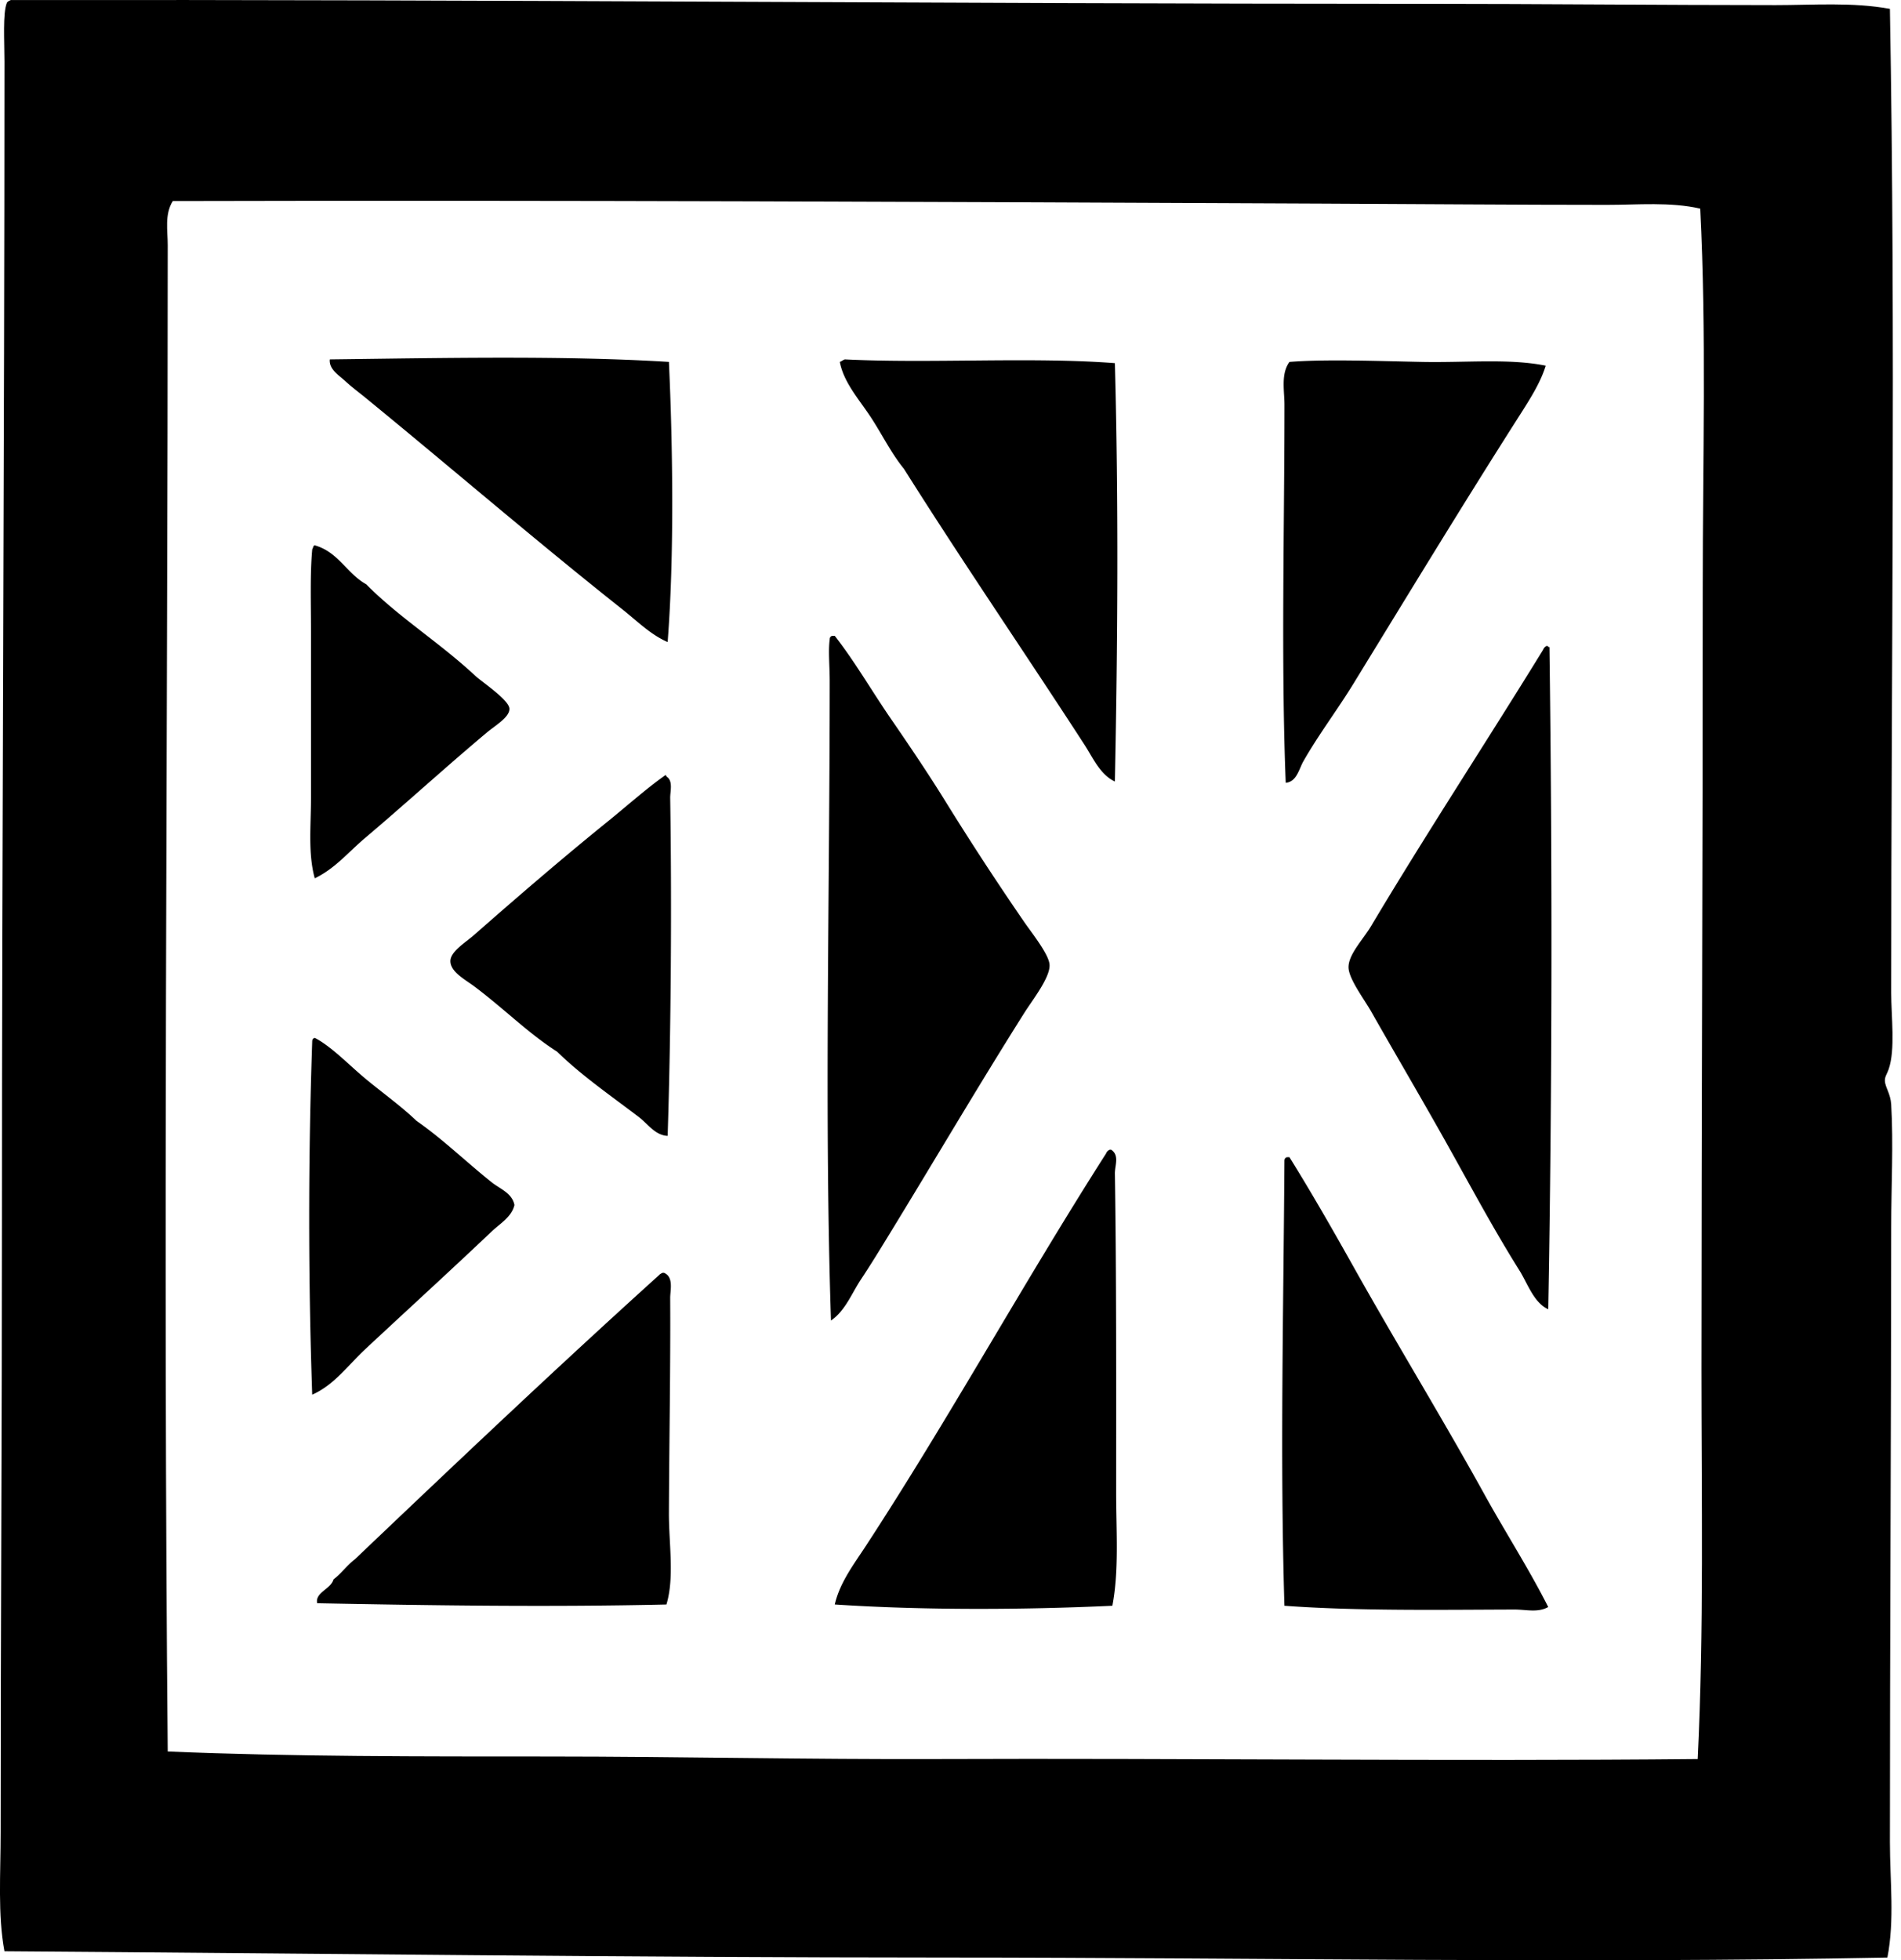
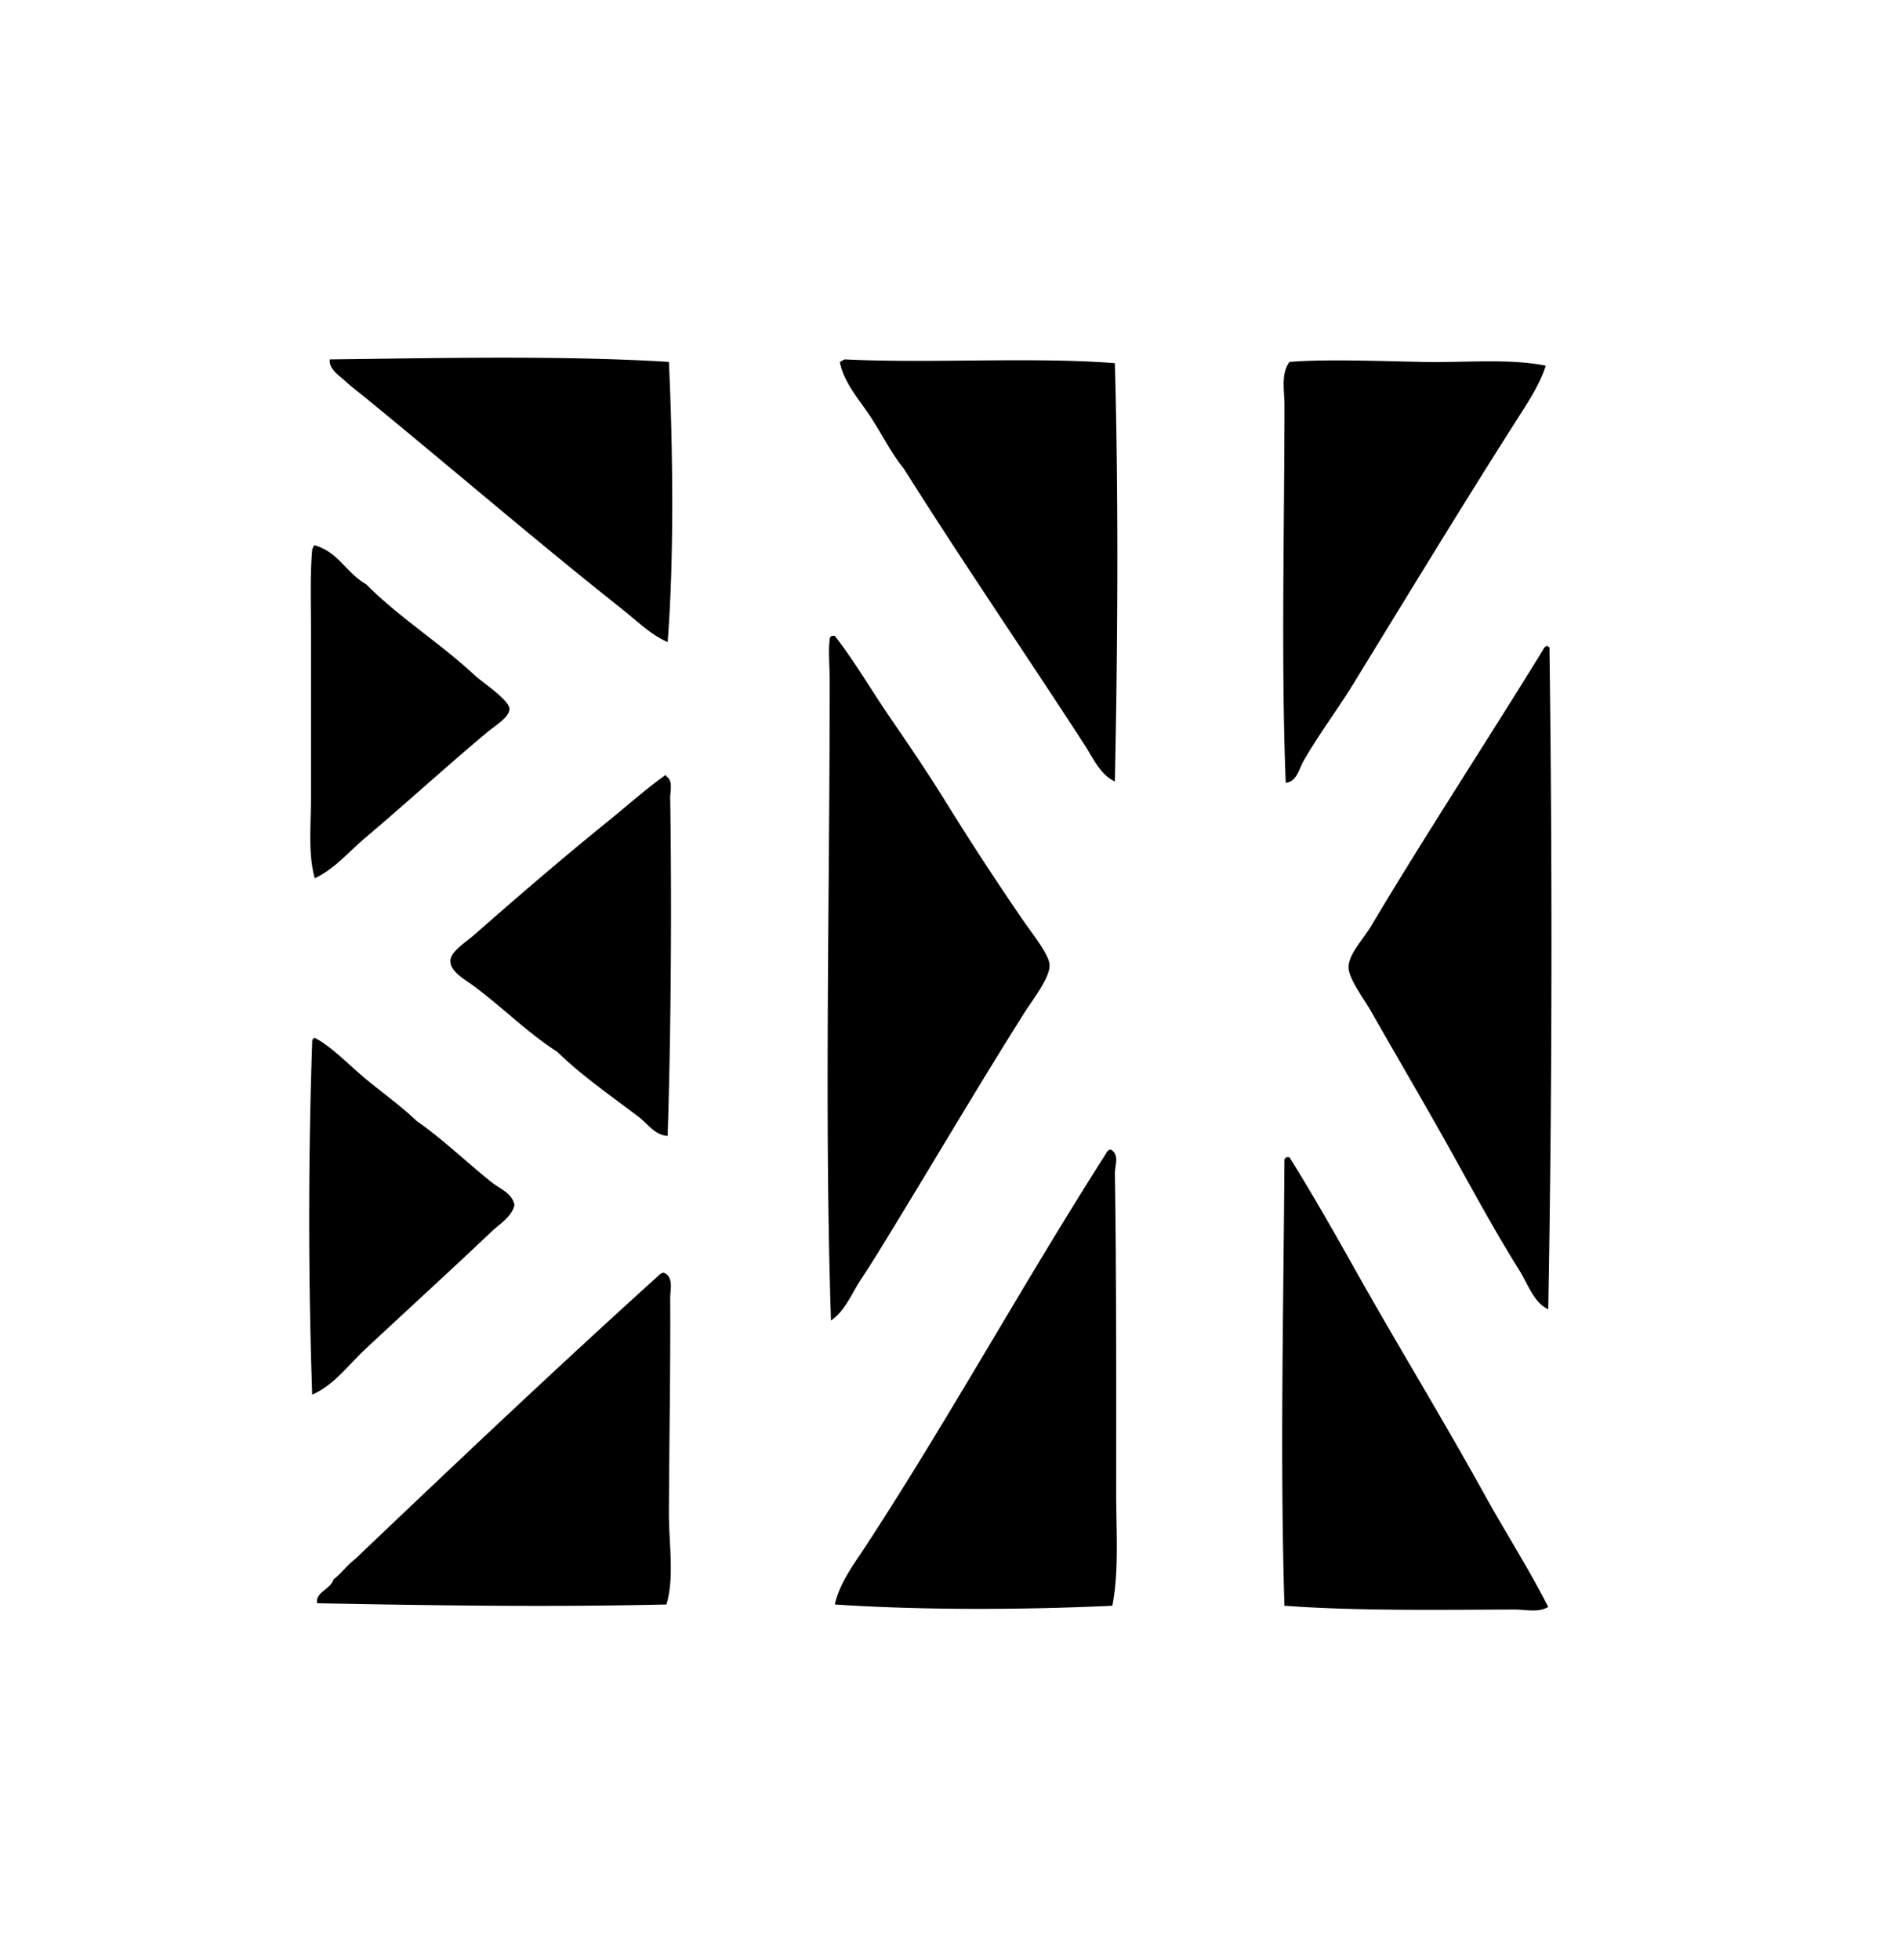
<svg xmlns="http://www.w3.org/2000/svg" width="194" height="200" fill="none" viewBox="0 0 194 200">
-   <path fill="#000" fill-rule="evenodd" d="M1.096.005c48.49-.063 95.287.378 144.082.386 12.053.003 24.162.127 36.024.13 3.871 0 7.834-.318 11.667.383.589 33.62.13 66.787.13 100.372 0 2.441.438 5.805-.259 7.82-.156.45-.391.74-.386 1.152.016.671.579 1.324.645 2.436.237 4.095 0 8.291 0 12.563-.006 21.073-.13 41.667-.13 62.687 0 3.981.492 7.947-.259 11.794-31.757.615-63.949.005-96.27 0-32.184-.008-63.809-.42-95.886-.642-.697-3.717-.388-7.897-.388-12.175 0-20.665.13-41.048.13-62.174 0-39.268.258-78.647.258-118.446 0-2.03-.19-4.996.254-6.024.093-.124.238-.198.388-.262Zm162.928 20.896c-9.411 0-19.316-.085-29.099-.127-38.687-.172-77.667-.357-117.292-.259-.851 1.35-.515 3.036-.515 4.486-.006 51.366-.47 102.325 0 153.702 12.745.533 25.905.507 38.97.51 13.167.005 26.435.309 39.608.259 24.537-.098 52.455.243 77.556 0 .645-13.237.383-26.603.383-39.868.006-25.863.135-52.254.13-79.477 0-13.356.386-26.138-.254-38.843-3.099-.7-6.325-.383-9.487-.383Z" clip-rule="evenodd" />
  <path fill="#000" fill-rule="evenodd" d="M68.264 36.925c.394 8.557.552 19.854-.13 28.583-1.743-.753-3.135-2.163-4.612-3.331-8.727-6.91-17.432-14.404-26.15-21.535-.693-.568-1.472-1.144-2.178-1.797-.584-.536-1.651-1.18-1.537-2.177 11.418-.137 23.854-.41 34.607.257Zm17.947-.257c8.88.436 18.907-.275 27.562.383.386 14.148.288 28.708 0 42.687-1.506-.713-2.241-2.423-3.076-3.717-5.992-9.245-12.502-18.745-18.457-28.201-1.326-1.62-2.27-3.599-3.46-5.385-1.166-1.748-2.685-3.445-3.076-5.51.188-.067.317-.191.507-.257Zm71.533.642c-.568 1.868-1.821 3.739-2.946 5.511-5.588 8.77-11.12 17.876-16.668 26.92-1.641 2.679-3.578 5.22-5.129 7.95-.438.776-.671 2.079-1.791 2.177-.486-12.32-.129-25.887-.129-38.584 0-1.408-.383-3.123.51-4.357 3.688-.298 8.911-.092 13.585 0 4.444.085 8.882-.367 12.568.383ZM32.119 55.64c2.404.672 3.276 2.875 5.252 3.974 3.358 3.393 7.406 5.873 11.157 9.358.635.595 3.427 2.439 3.459 3.334.032.872-1.467 1.728-2.307 2.436-4.169 3.493-8.282 7.255-12.436 10.766-1.667 1.411-3.059 3.118-5.122 4.104-.698-2.513-.386-5.353-.386-8.204v-16.92c0-2.943-.103-5.989.13-8.459.102-.108.07-.354.253-.388Zm52.684 79.095c-.681-20.632-.135-42.915-.13-65.247 0-1.506-.16-3.123 0-4.233-.005-.22.093-.333.26-.383h.253c2.069 2.655 3.73 5.546 5.641 8.333 1.847 2.684 3.73 5.458 5.517 8.33a305.312 305.312 0 0 0 8.2 12.563c.801 1.157 2.529 3.308 2.566 4.357.053 1.294-1.718 3.537-2.566 4.871-4.705 7.456-9.22 15.147-13.839 22.69-.93 1.517-1.862 3.046-2.821 4.486-.97 1.453-1.604 3.21-3.08 4.233ZM158 133.58c-1.482-.666-2.09-2.608-2.951-3.976-2.642-4.209-5.017-8.666-7.559-13.202-2.441-4.349-4.985-8.671-7.564-13.205-.732-1.281-2.285-3.326-2.306-4.486-.027-1.326 1.495-2.872 2.306-4.23 5.559-9.326 11.894-18.99 17.559-28.2a.647.647 0 0 1 .386-.387c.103.027.129.133.253.13.296 21.77.28 45.501-.124 67.556ZM67.884 79.1c.108-.024.119.05.13.129.702.422.372 1.519.38 2.177.16 10.39.097 23.527-.26 34.483-1.26-.045-1.997-1.197-2.945-1.923-2.745-2.095-5.836-4.222-8.333-6.663-2.993-1.916-5.387-4.362-8.457-6.666-.888-.666-2.425-1.464-2.436-2.566-.01-.982 1.527-1.896 2.436-2.692 4.531-3.979 9.02-7.839 13.588-11.537 2.08-1.683 3.936-3.353 5.897-4.743ZM31.86 142.296a528.177 528.177 0 0 1 0-36.021c-.005-.22.093-.333.259-.383 1.683.85 3.561 2.834 5.252 4.229 1.802 1.483 3.585 2.756 5.128 4.233 2.708 1.886 5.047 4.174 7.689 6.283.821.65 2.084 1.101 2.311 2.306-.277 1.221-1.477 1.9-2.311 2.692-4.17 3.961-8.635 8.027-12.946 12.053-1.707 1.591-3.147 3.63-5.382 4.608Zm81.532-24.996c.872.568.373 1.624.383 2.435.164 10.41.13 22.101.13 32.558 0 3.963.304 7.921-.386 11.538-9.175.428-19.453.462-28.33-.13.52-2.261 1.987-4.153 3.205-6.024 8.451-12.938 16.074-26.829 24.486-39.994a.652.652 0 0 1 .388-.386c.035.003.077.003.124.003ZM158 163.961c-1.078.602-2.23.253-3.464.256-7.302.021-16.047.164-23.458-.386-.455-14.924-.098-29.926 0-45.379-.005-.219.092-.333.259-.386h.253c2.328 3.739 4.51 7.562 6.666 11.409 4.288 7.64 8.885 15.136 13.205 22.943 2.127 3.857 4.542 7.603 6.539 11.543Zm-90.246-34.099c1.028.41.634 1.807.64 2.566.042 7.051-.103 14.821-.13 21.92-.01 3.142.579 6.605-.253 9.356-11.971.275-23.845.1-35.641-.127-.233-1.11 1.382-1.427 1.667-2.436.806-.608 1.377-1.443 2.182-2.05 10.243-9.752 20.513-19.48 31.017-28.972.098-.119.238-.193.389-.257h.13Z" clip-rule="evenodd" />
</svg>